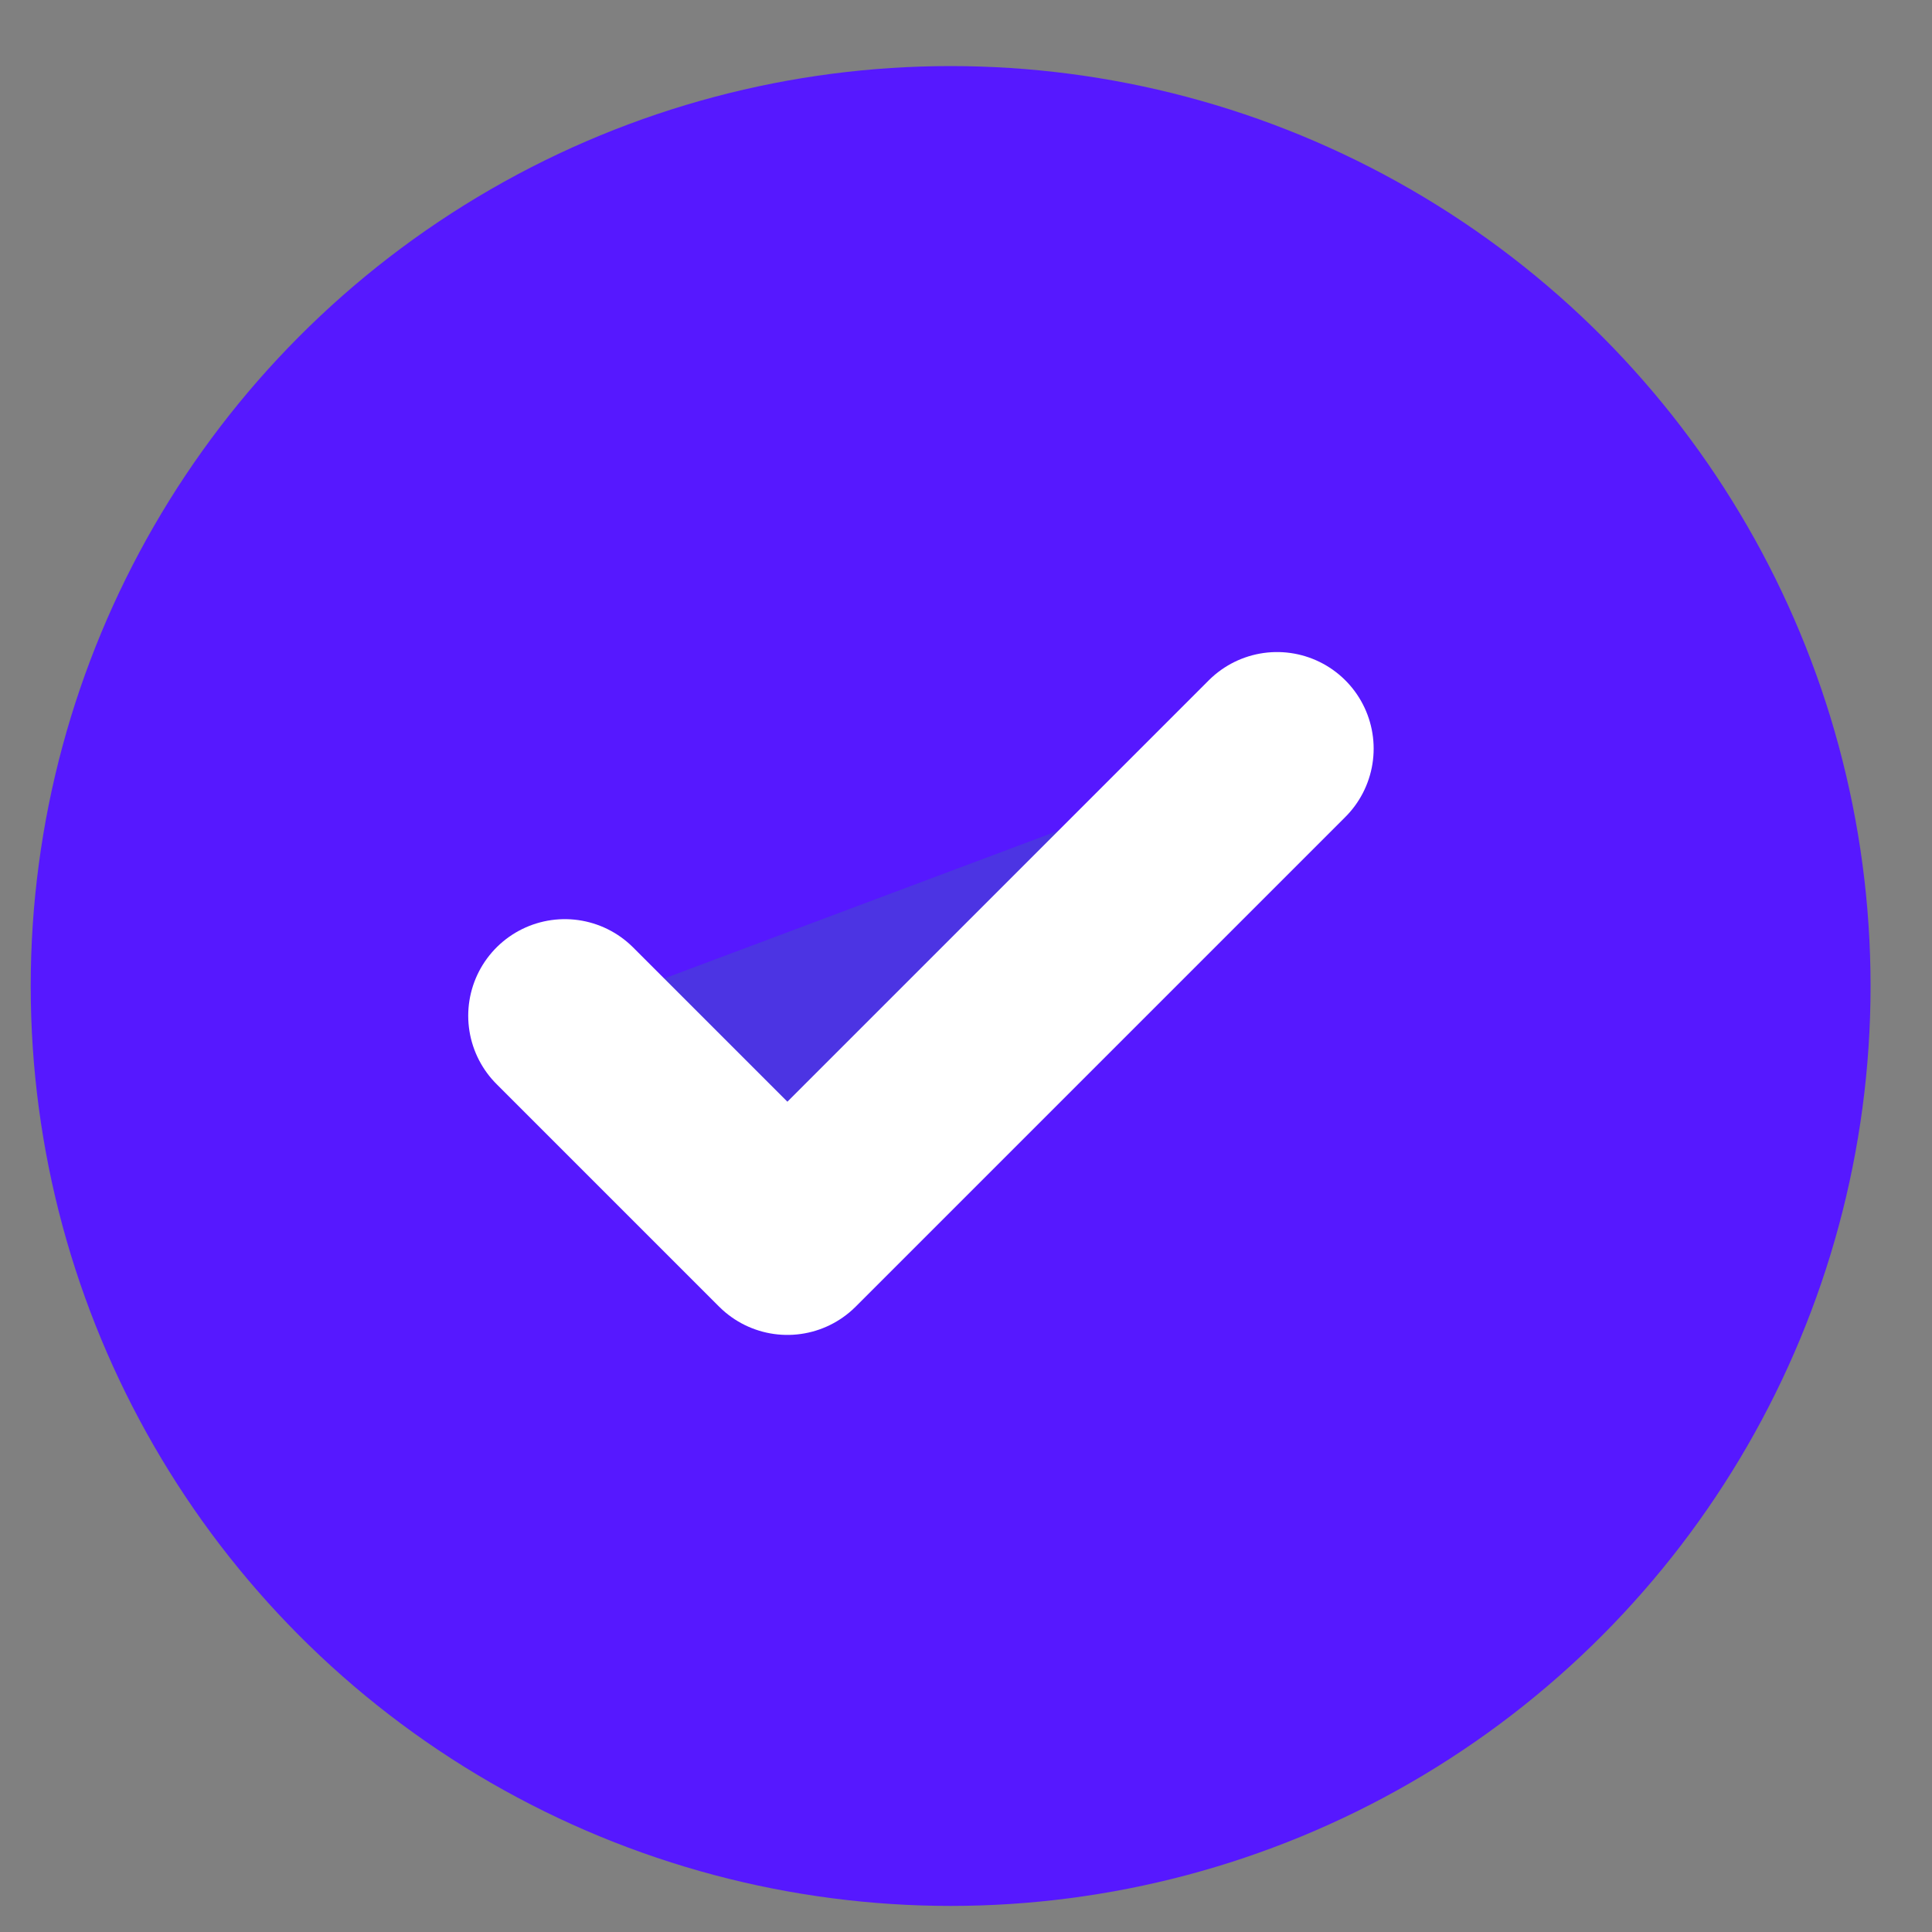
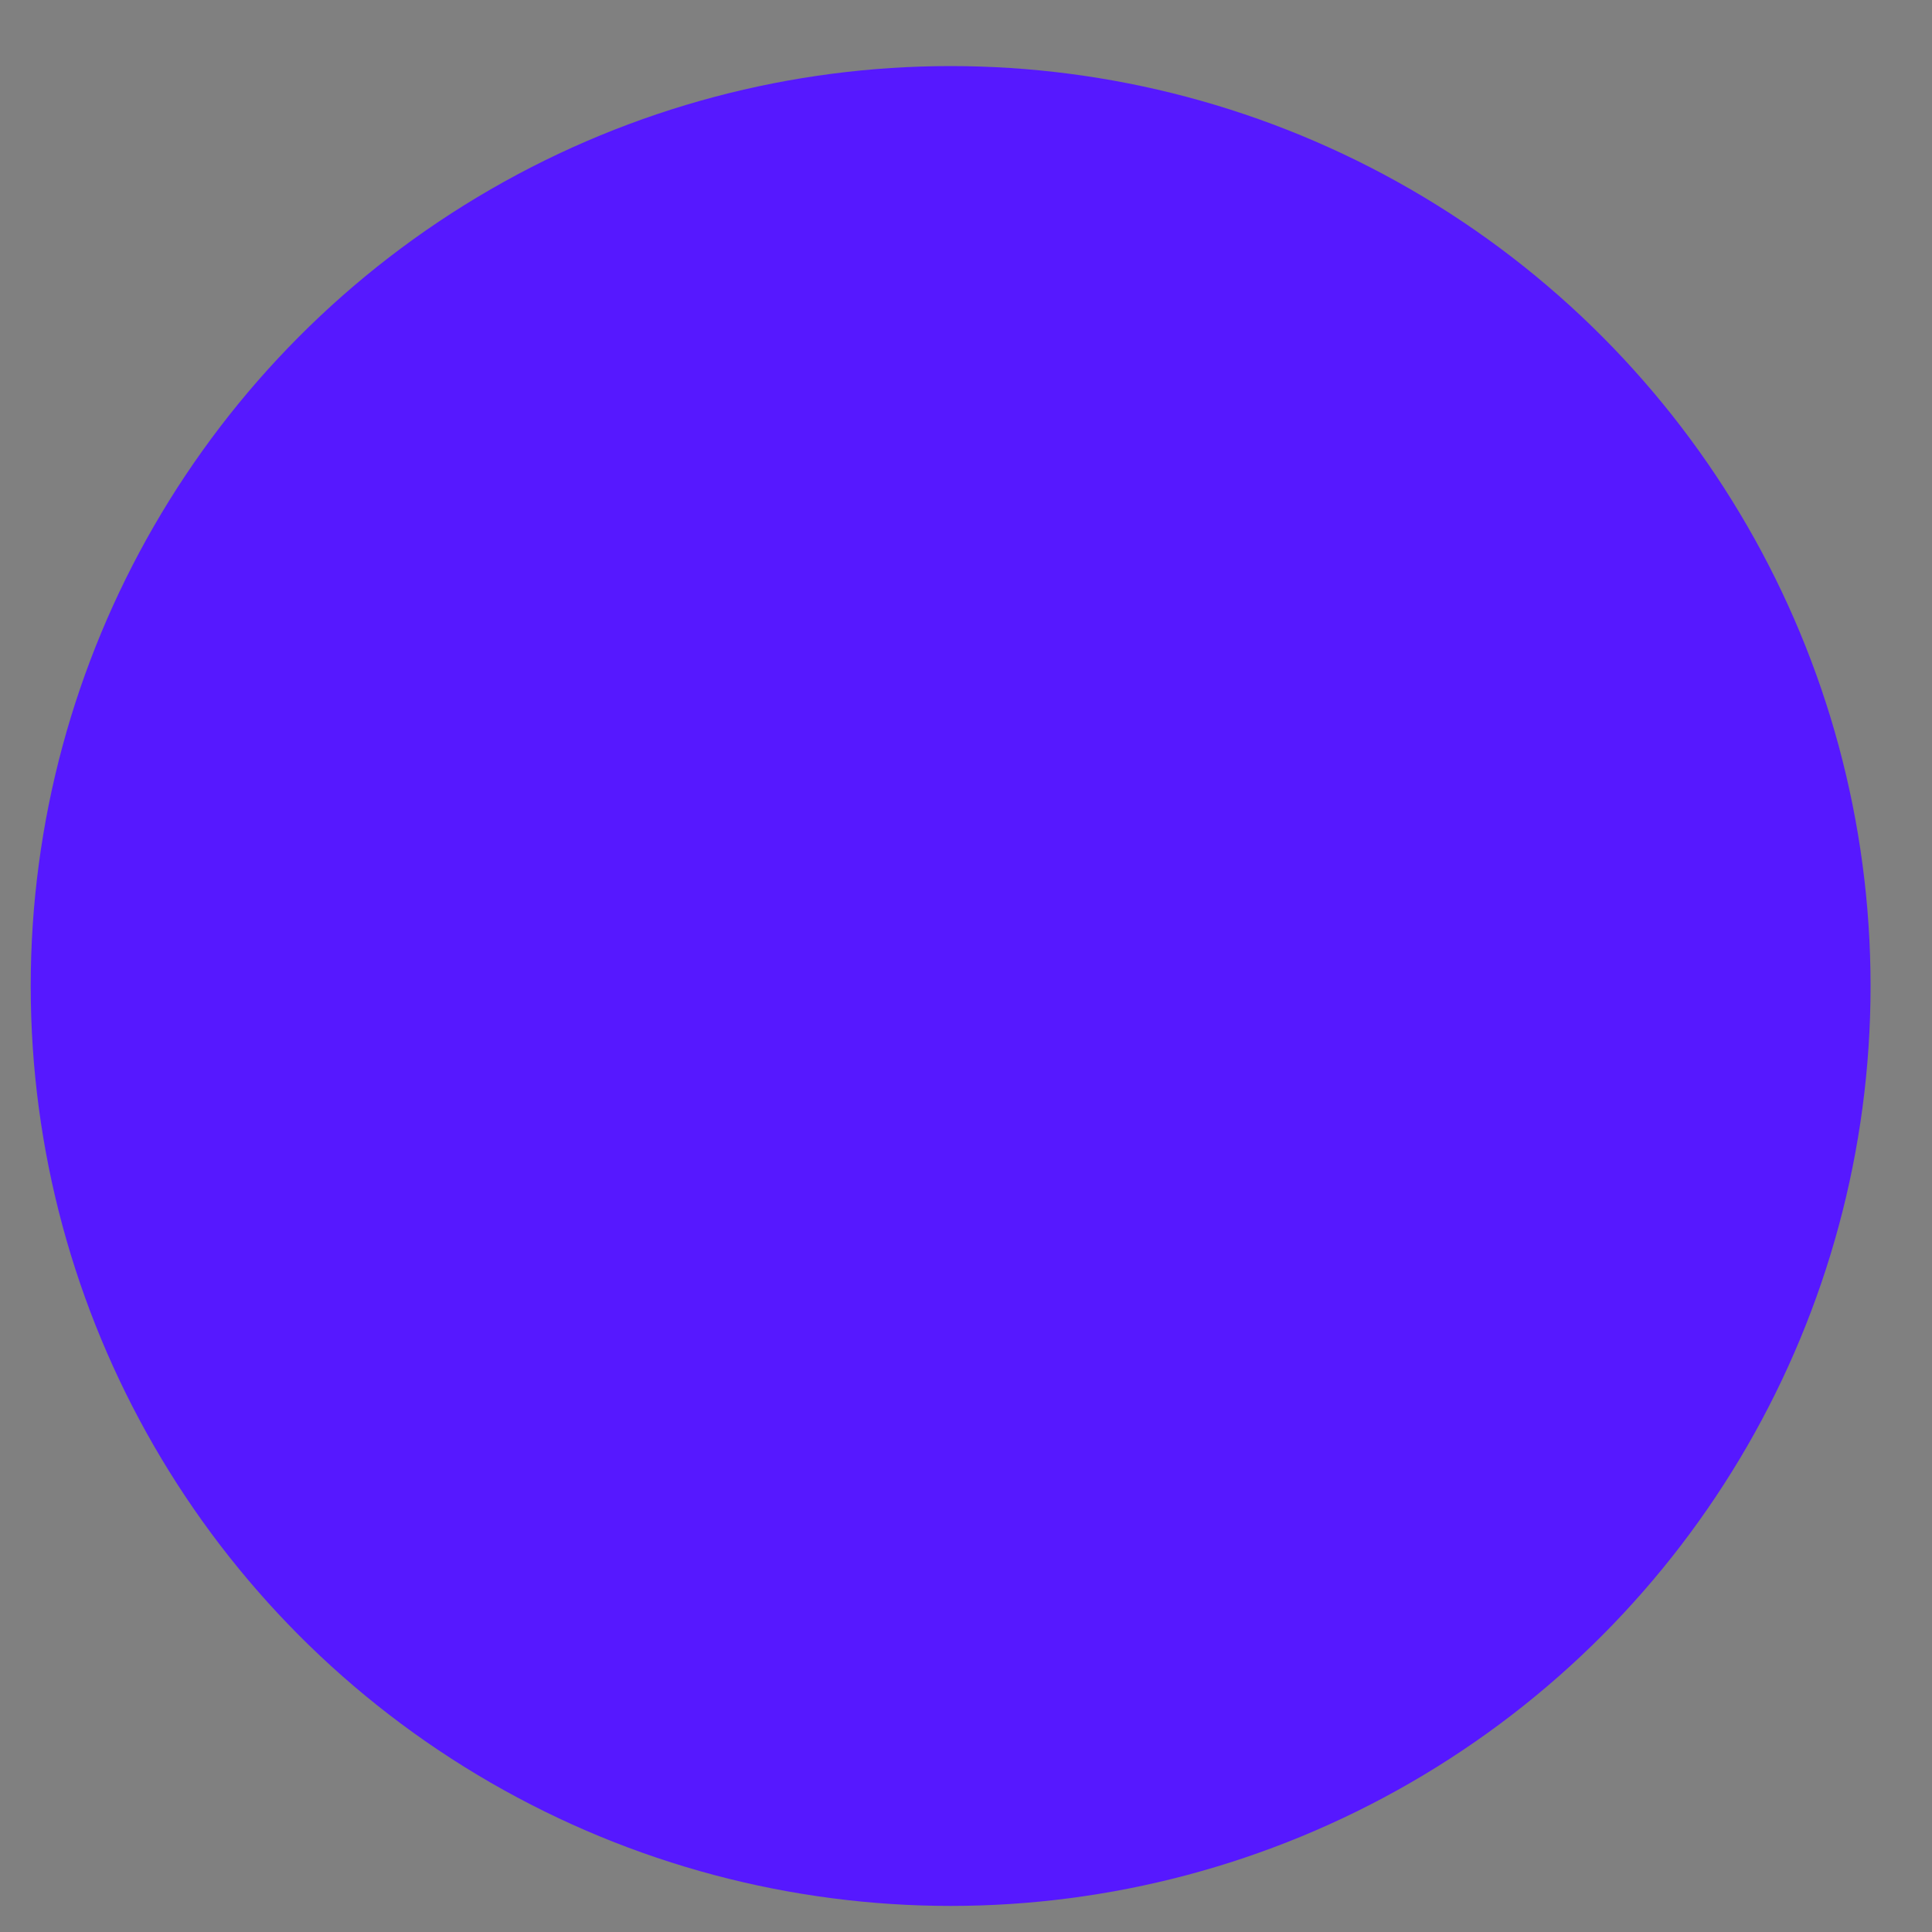
<svg xmlns="http://www.w3.org/2000/svg" width="20" height="20" viewBox="0 0 20 20" fill="none">
  <rect x="0" y="0" width="20" height="20" fill="#808080" stroke="none" />
  <circle cx="9.841" cy="10.207" r="9.523" fill="#5618FF" />
-   <path d="M13.22 7.75L8.151 12.819L5.847 10.515" fill="#4C34E3" />
-   <path d="M13.22 7.75L8.151 12.819L5.847 10.515" stroke="white" stroke-width="2" stroke-linecap="round" stroke-linejoin="round" />
</svg>